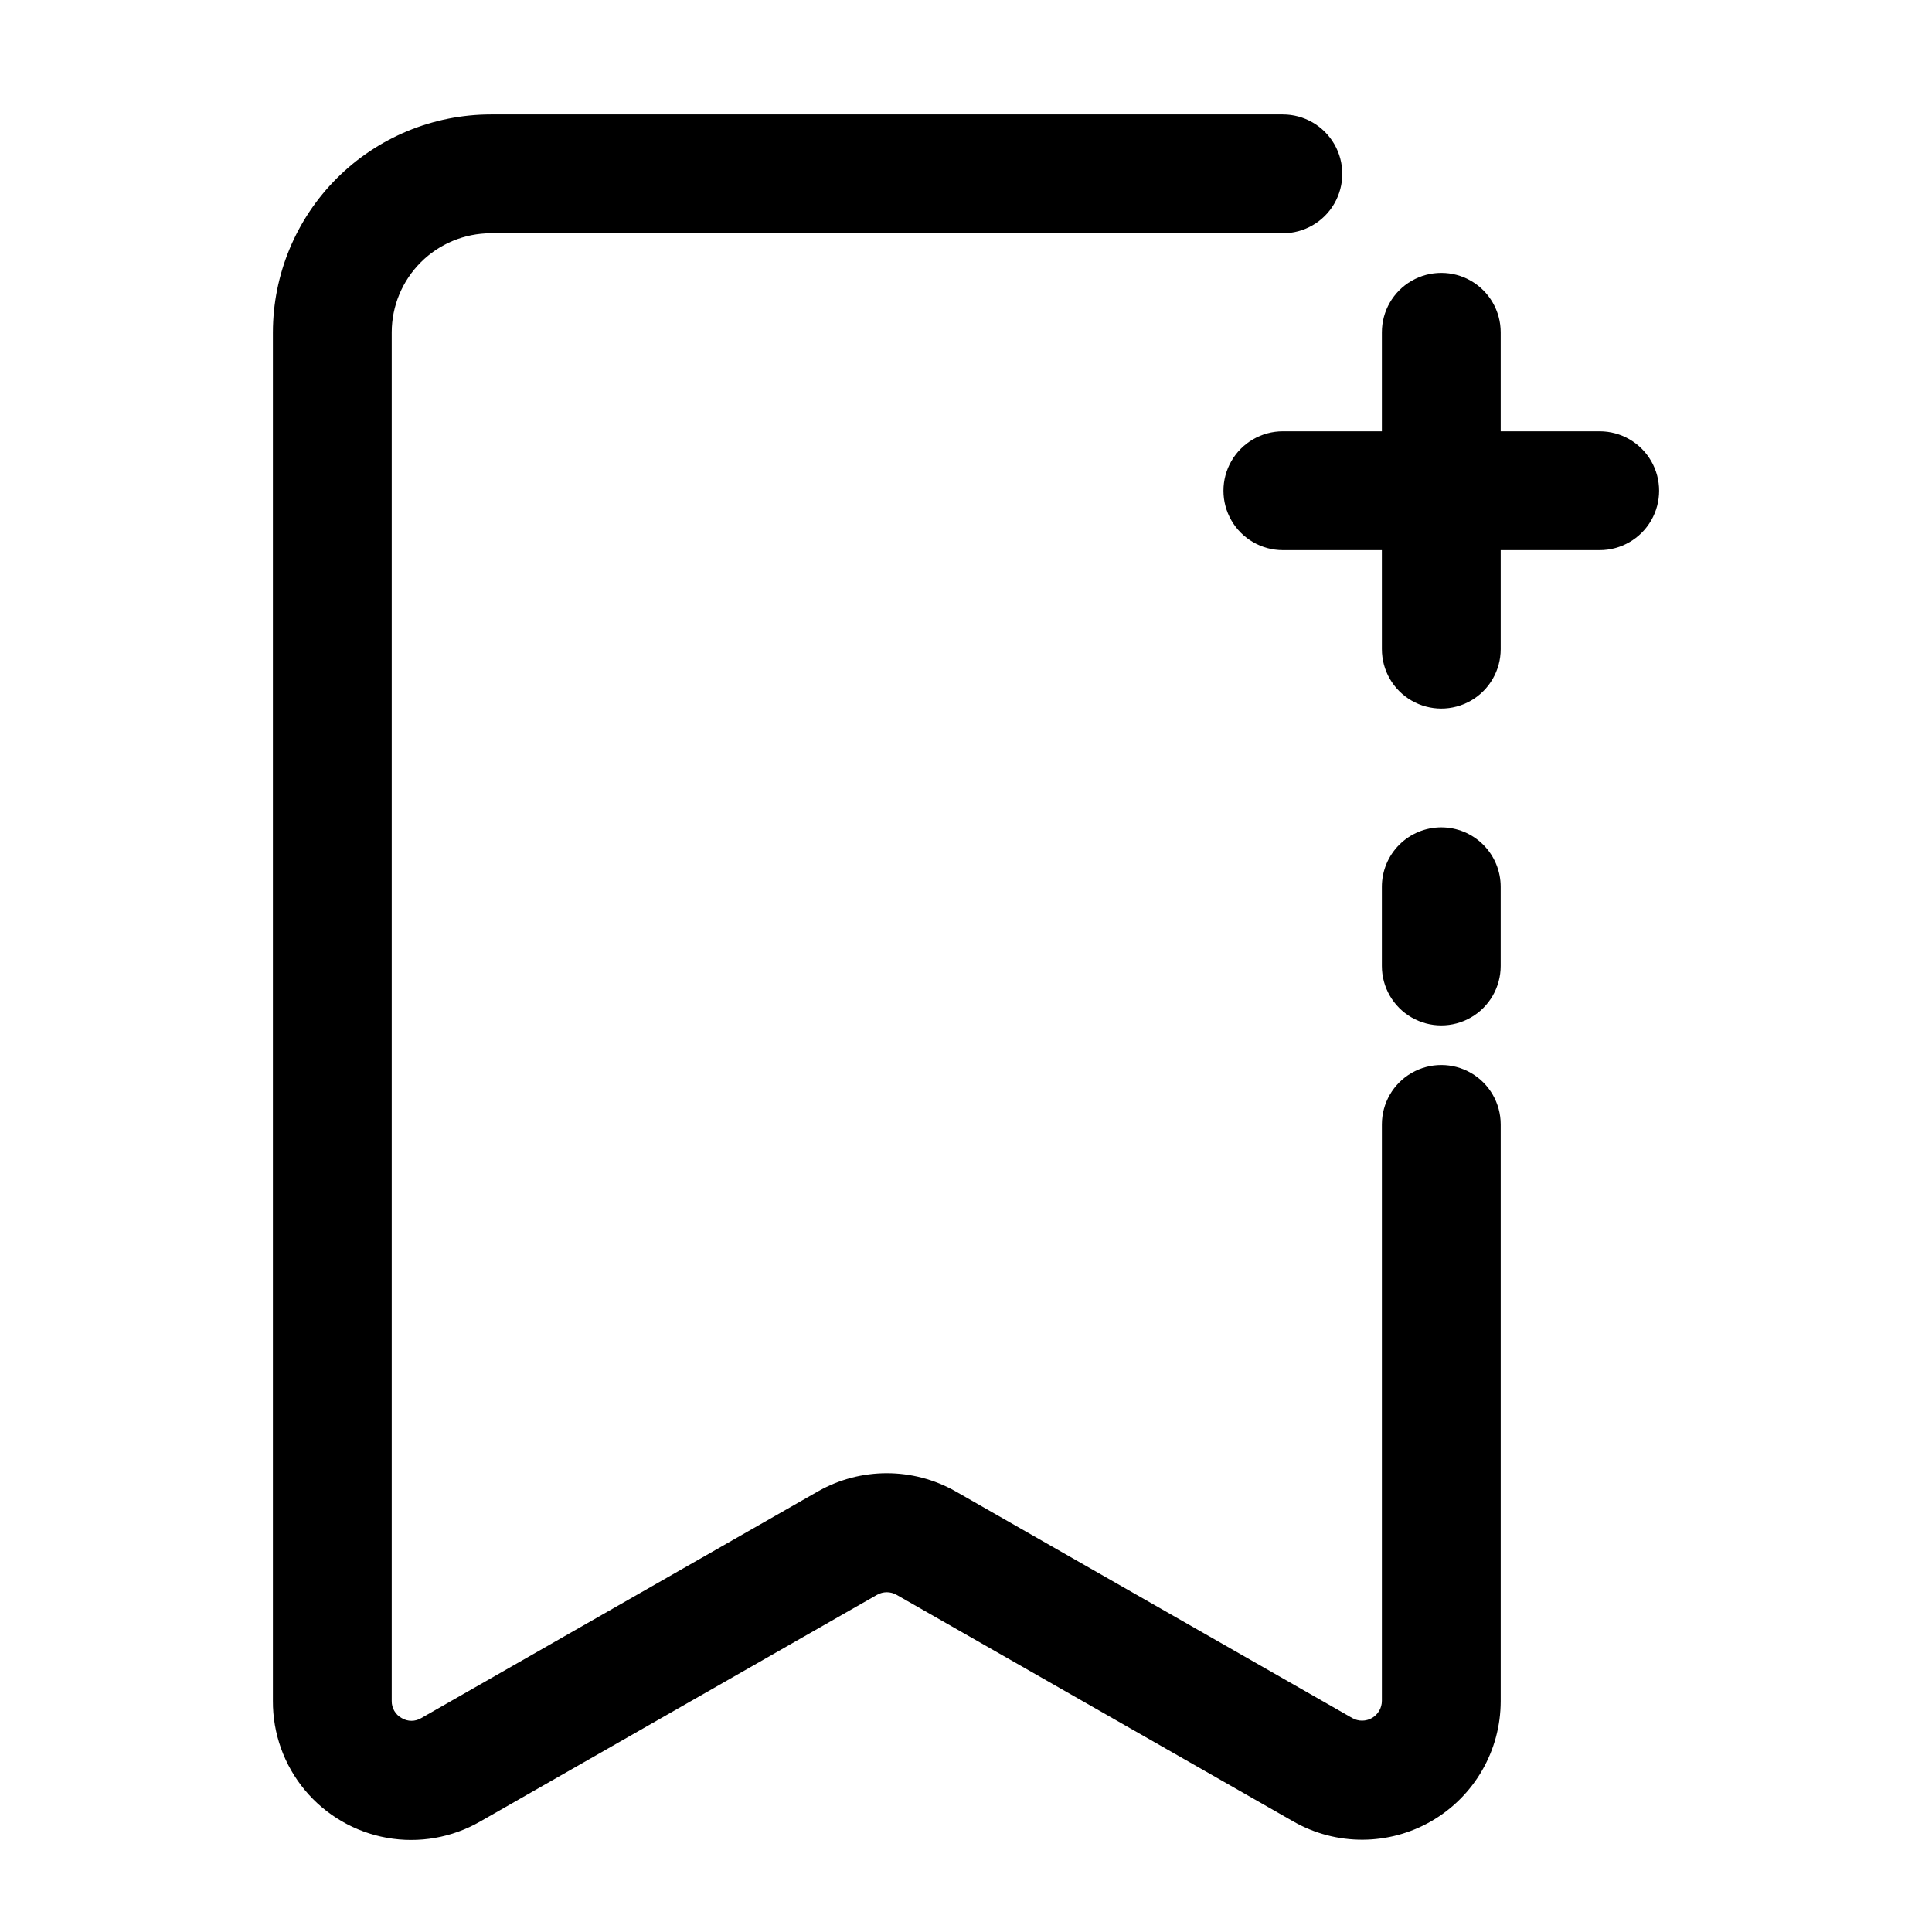
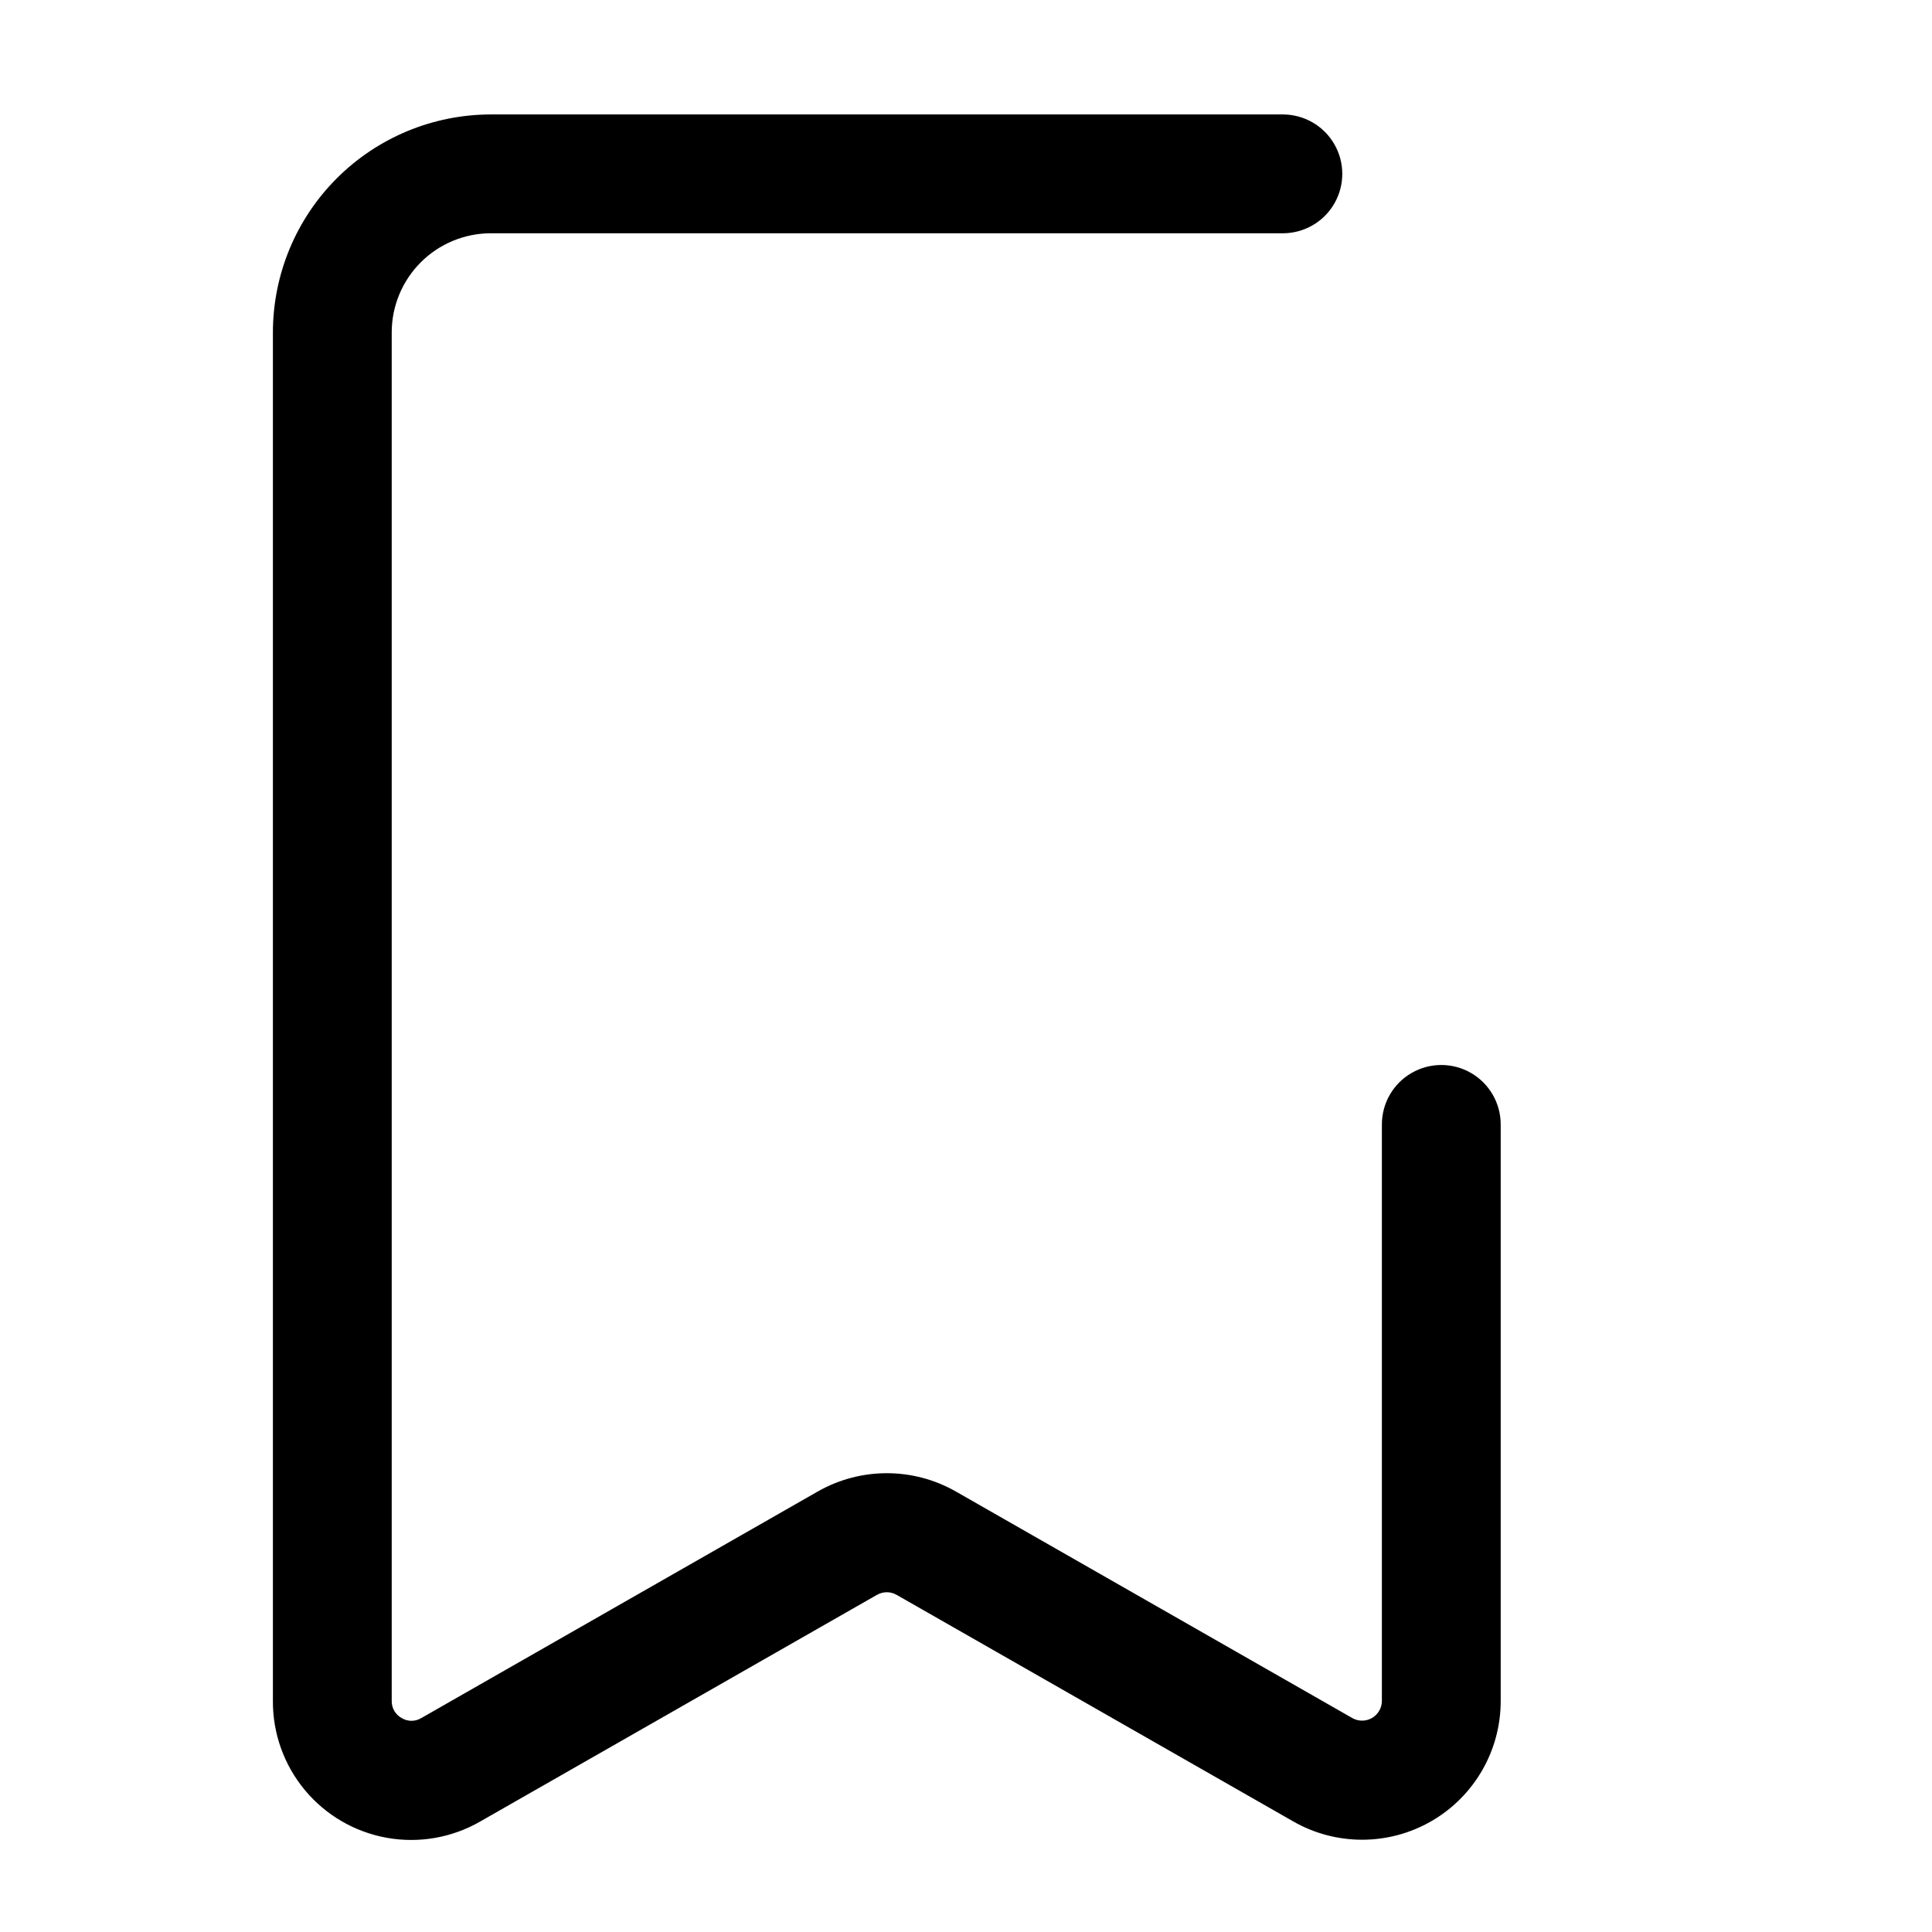
<svg xmlns="http://www.w3.org/2000/svg" fill="#000000" width="800px" height="800px" version="1.1" viewBox="144 144 512 512">
  <g>
    <path d="m216.32 232.06v362.68c-0.051 8.641 2.953 17.02 8.477 23.66 5.527 6.641 13.223 11.117 21.727 12.637 8.504 1.52 17.27-0.012 24.754-4.328l105.13-60.059v0.004c1.613-0.926 3.594-0.926 5.207 0l105.13 60.055c11.367 6.496 25.332 6.449 36.656-0.121 11.324-6.57 18.297-18.672 18.301-31.766v-152.84c0-5.625-3-10.824-7.871-13.637-4.871-2.812-10.875-2.812-15.746 0s-7.871 8.012-7.871 13.637v152.76c0 1.871-0.996 3.598-2.613 4.539-1.617 0.938-3.613 0.945-5.238 0.016l-105.13-60.078c-11.301-6.406-25.137-6.406-36.441 0l-105.13 60.078c-1.605 0.98-3.621 0.98-5.227 0-1.648-0.906-2.66-2.652-2.625-4.535v-362.7c0.012-6.957 2.781-13.625 7.699-18.543 4.918-4.918 11.586-7.688 18.543-7.699h209.92c5.625 0 10.824-3 13.637-7.871 2.812-4.871 2.812-10.871 0-15.742-2.812-4.871-8.012-7.875-13.637-7.875h-209.92c-15.305 0.02-29.98 6.106-40.801 16.93-10.824 10.82-16.91 25.496-16.93 40.801z" />
-     <path d="m541.7 289.79h26.238c5.625 0 10.824-3 13.637-7.871 2.812-4.871 2.812-10.871 0-15.742-2.812-4.871-8.012-7.875-13.637-7.875h-26.238v-26.238c0-5.625-3-10.824-7.871-13.637-4.871-2.812-10.875-2.812-15.746 0s-7.871 8.012-7.871 13.637v26.238h-26.242c-5.621 0-10.82 3.004-13.633 7.875-2.812 4.871-2.812 10.871 0 15.742 2.812 4.871 8.012 7.871 13.633 7.871h26.238l0.004 26.242c0 5.625 3 10.82 7.871 13.633s10.875 2.812 15.746 0c4.871-2.812 7.871-8.008 7.871-13.633z" />
-     <path d="m525.95 363.26c-4.176 0-8.18 1.66-11.133 4.613-2.949 2.953-4.609 6.957-4.609 11.133v20.992c0 5.625 3 10.82 7.871 13.633s10.875 2.812 15.746 0c4.871-2.812 7.871-8.008 7.871-13.633v-20.992c0-4.176-1.66-8.18-4.613-11.133-2.949-2.953-6.957-4.613-11.133-4.613z" />
  </g>
</svg>